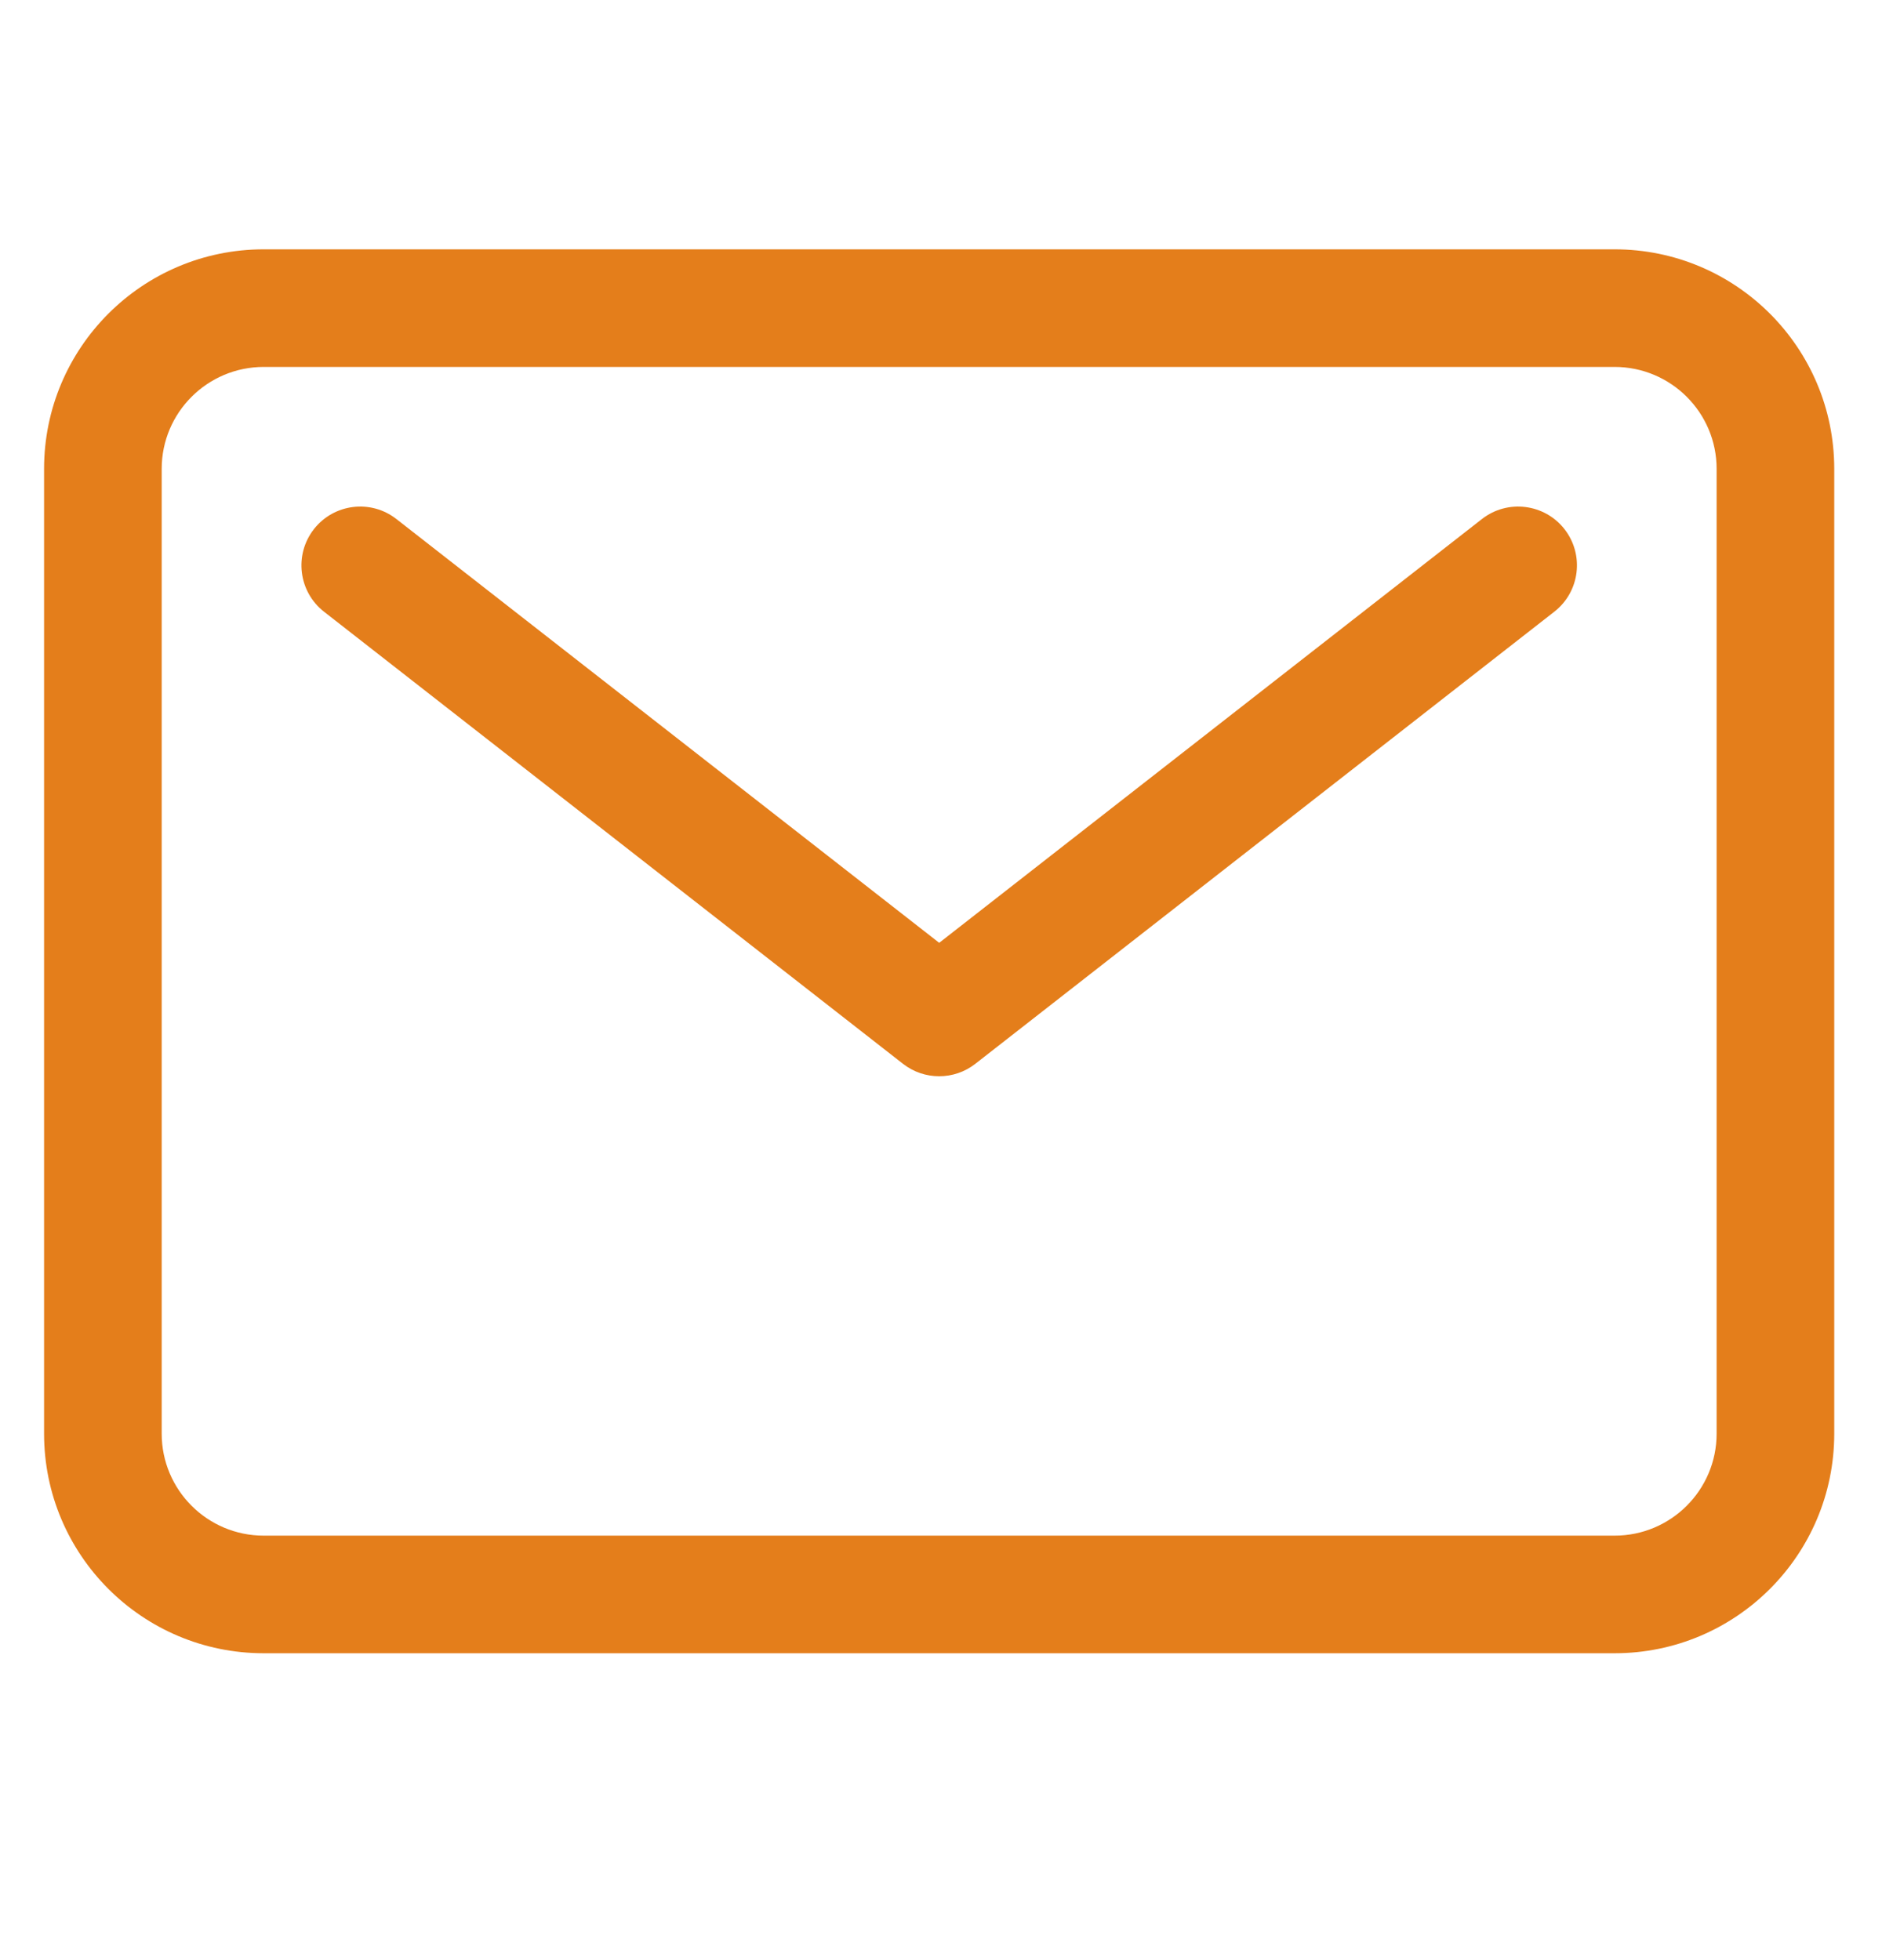
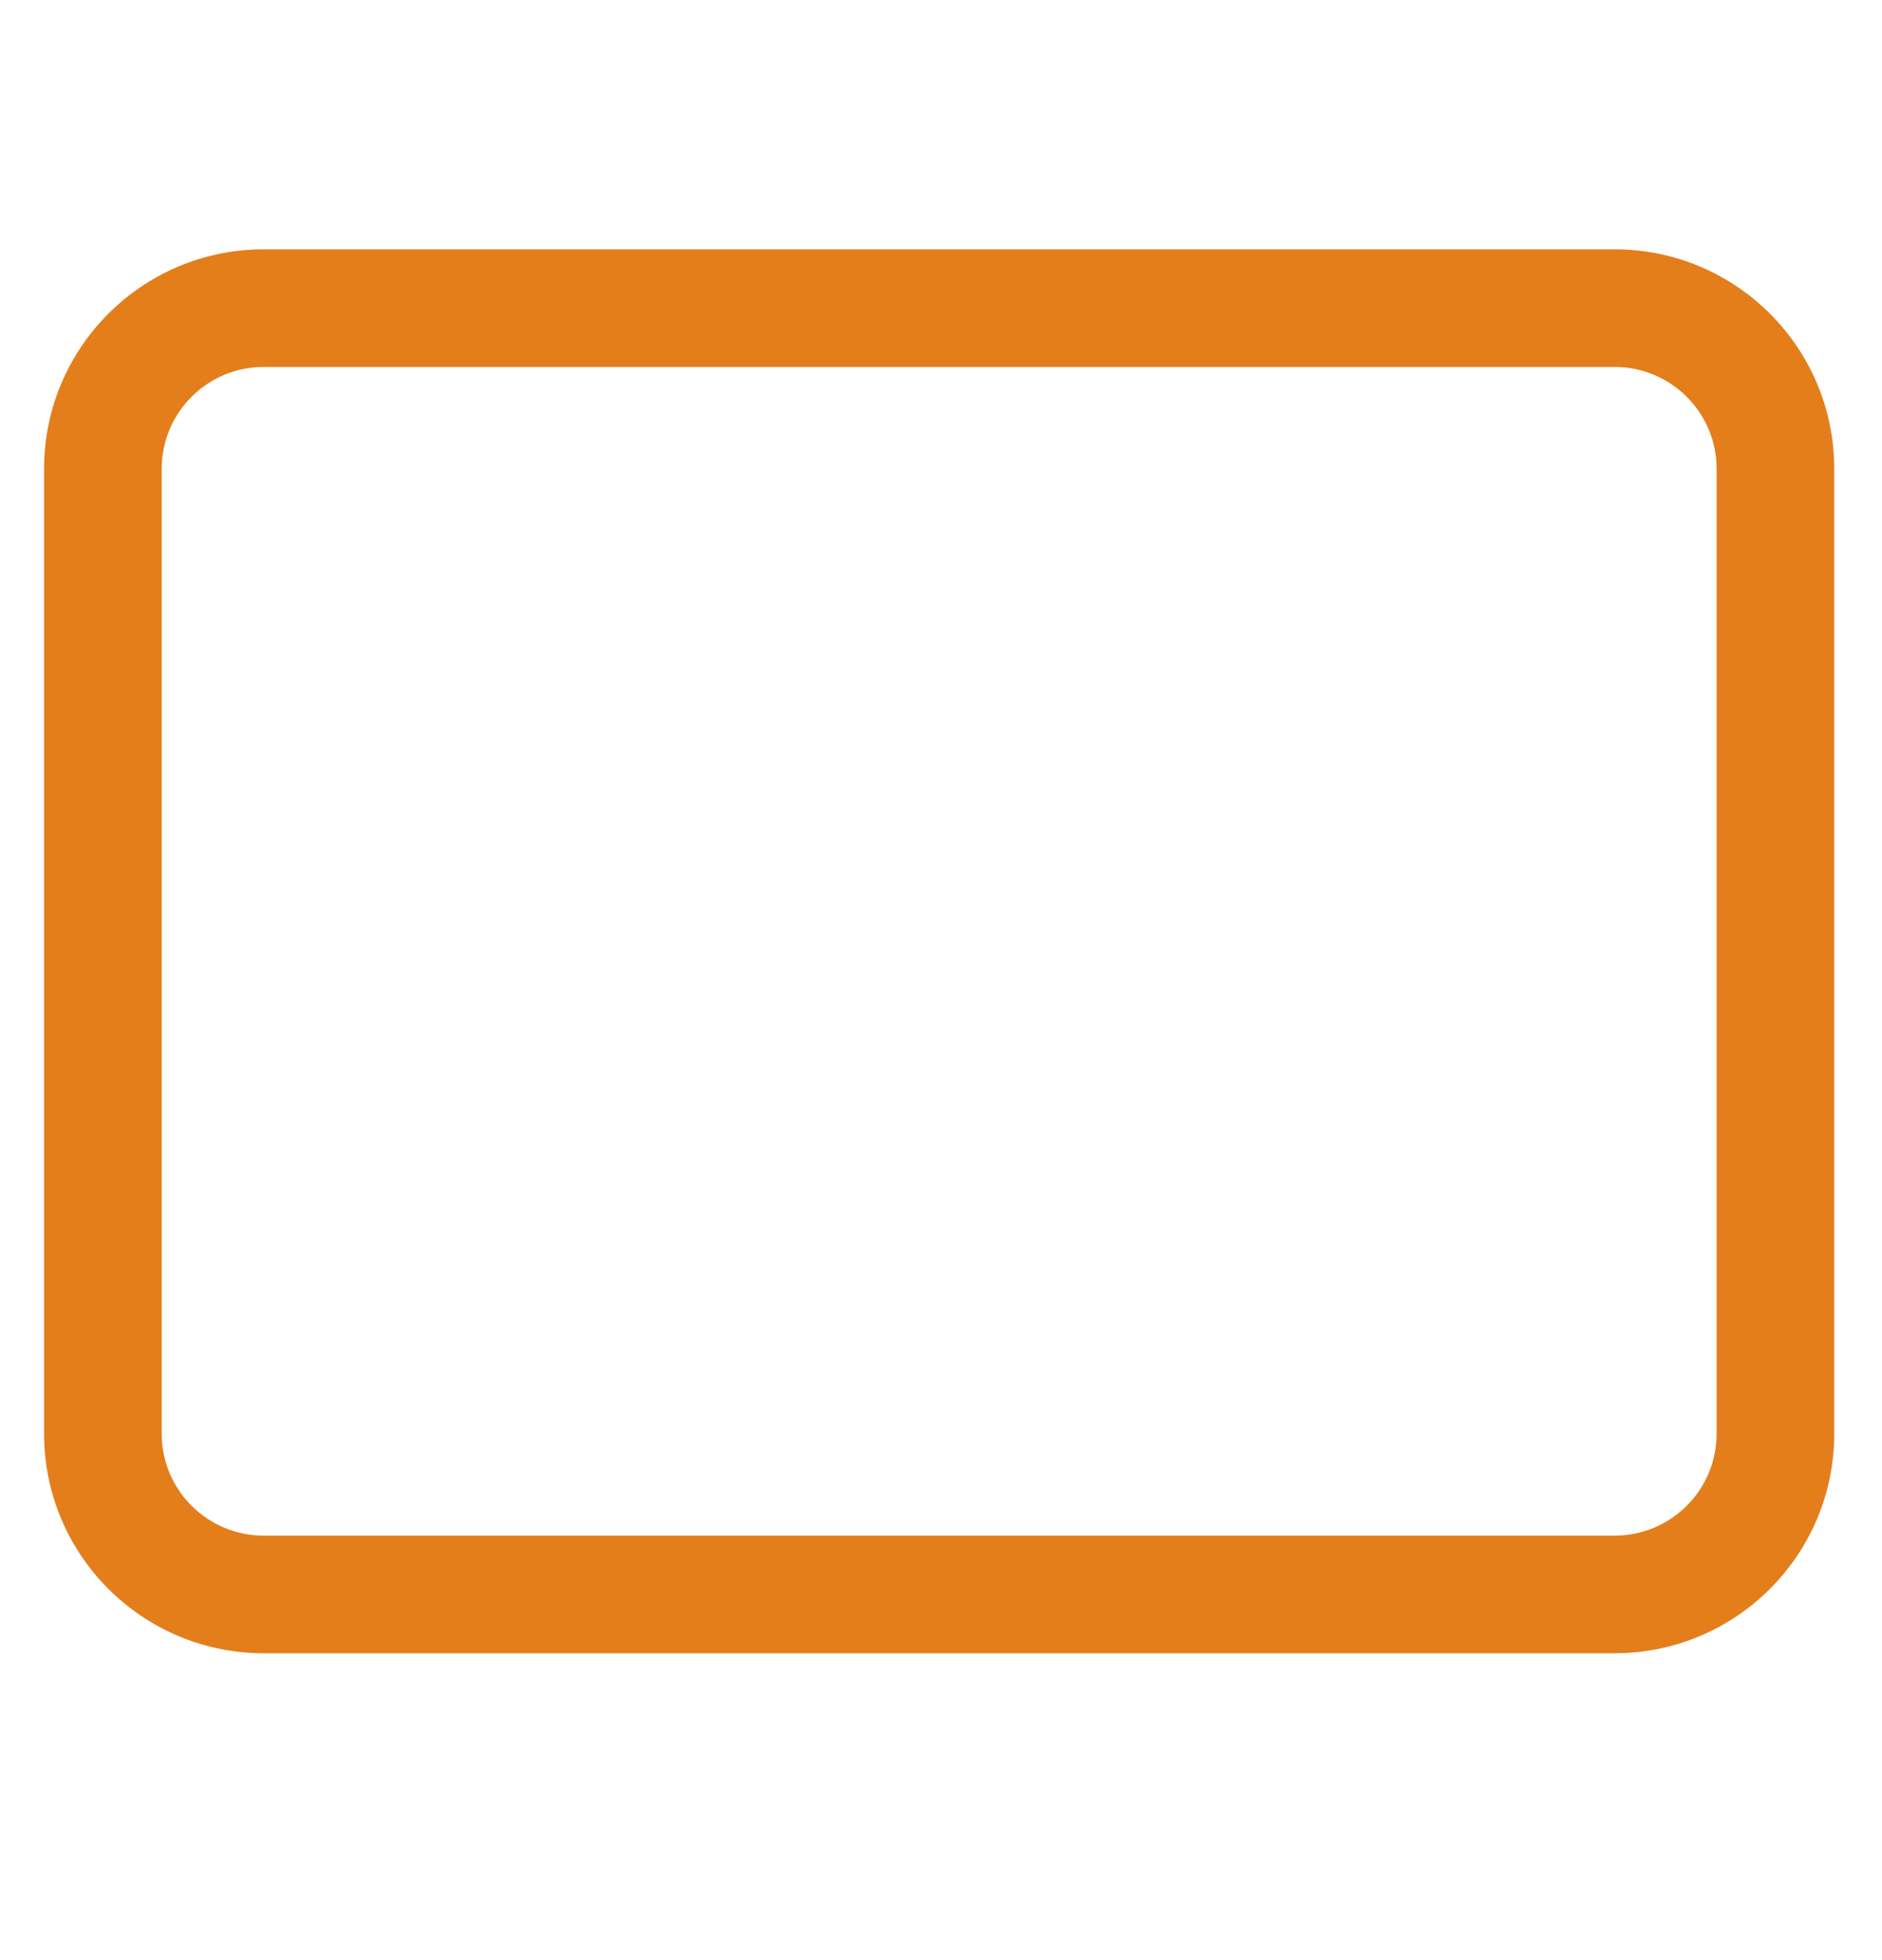
<svg xmlns="http://www.w3.org/2000/svg" width="24" height="25" viewBox="0 0 24 25" fill="none">
  <path fill-rule="evenodd" clip-rule="evenodd" d="M3.363 4.68C2.645 4.68 2.062 5.262 2.062 5.98V18.285C2.062 19.004 2.645 19.586 3.363 19.586H20.59C21.308 19.586 21.891 19.004 21.891 18.285V5.98C21.891 5.262 21.308 4.68 20.59 4.68H3.363ZM0.562 5.98C0.562 4.434 1.816 3.18 3.363 3.18H20.59C22.137 3.18 23.391 4.434 23.391 5.98V18.285C23.391 19.832 22.137 21.086 20.59 21.086H3.363C1.816 21.086 0.562 19.832 0.562 18.285V5.98Z" fill="#E47E1B" />
-   <path fill-rule="evenodd" clip-rule="evenodd" d="M4.003 6.749C4.258 6.423 4.729 6.365 5.055 6.62L11.977 12.025L18.898 6.62C19.224 6.365 19.696 6.423 19.951 6.749C20.206 7.076 20.148 7.547 19.821 7.802L12.438 13.568C12.167 13.78 11.786 13.78 11.515 13.568L4.132 7.802C3.806 7.547 3.748 7.076 4.003 6.749Z" fill="#E47E1B" />
</svg>